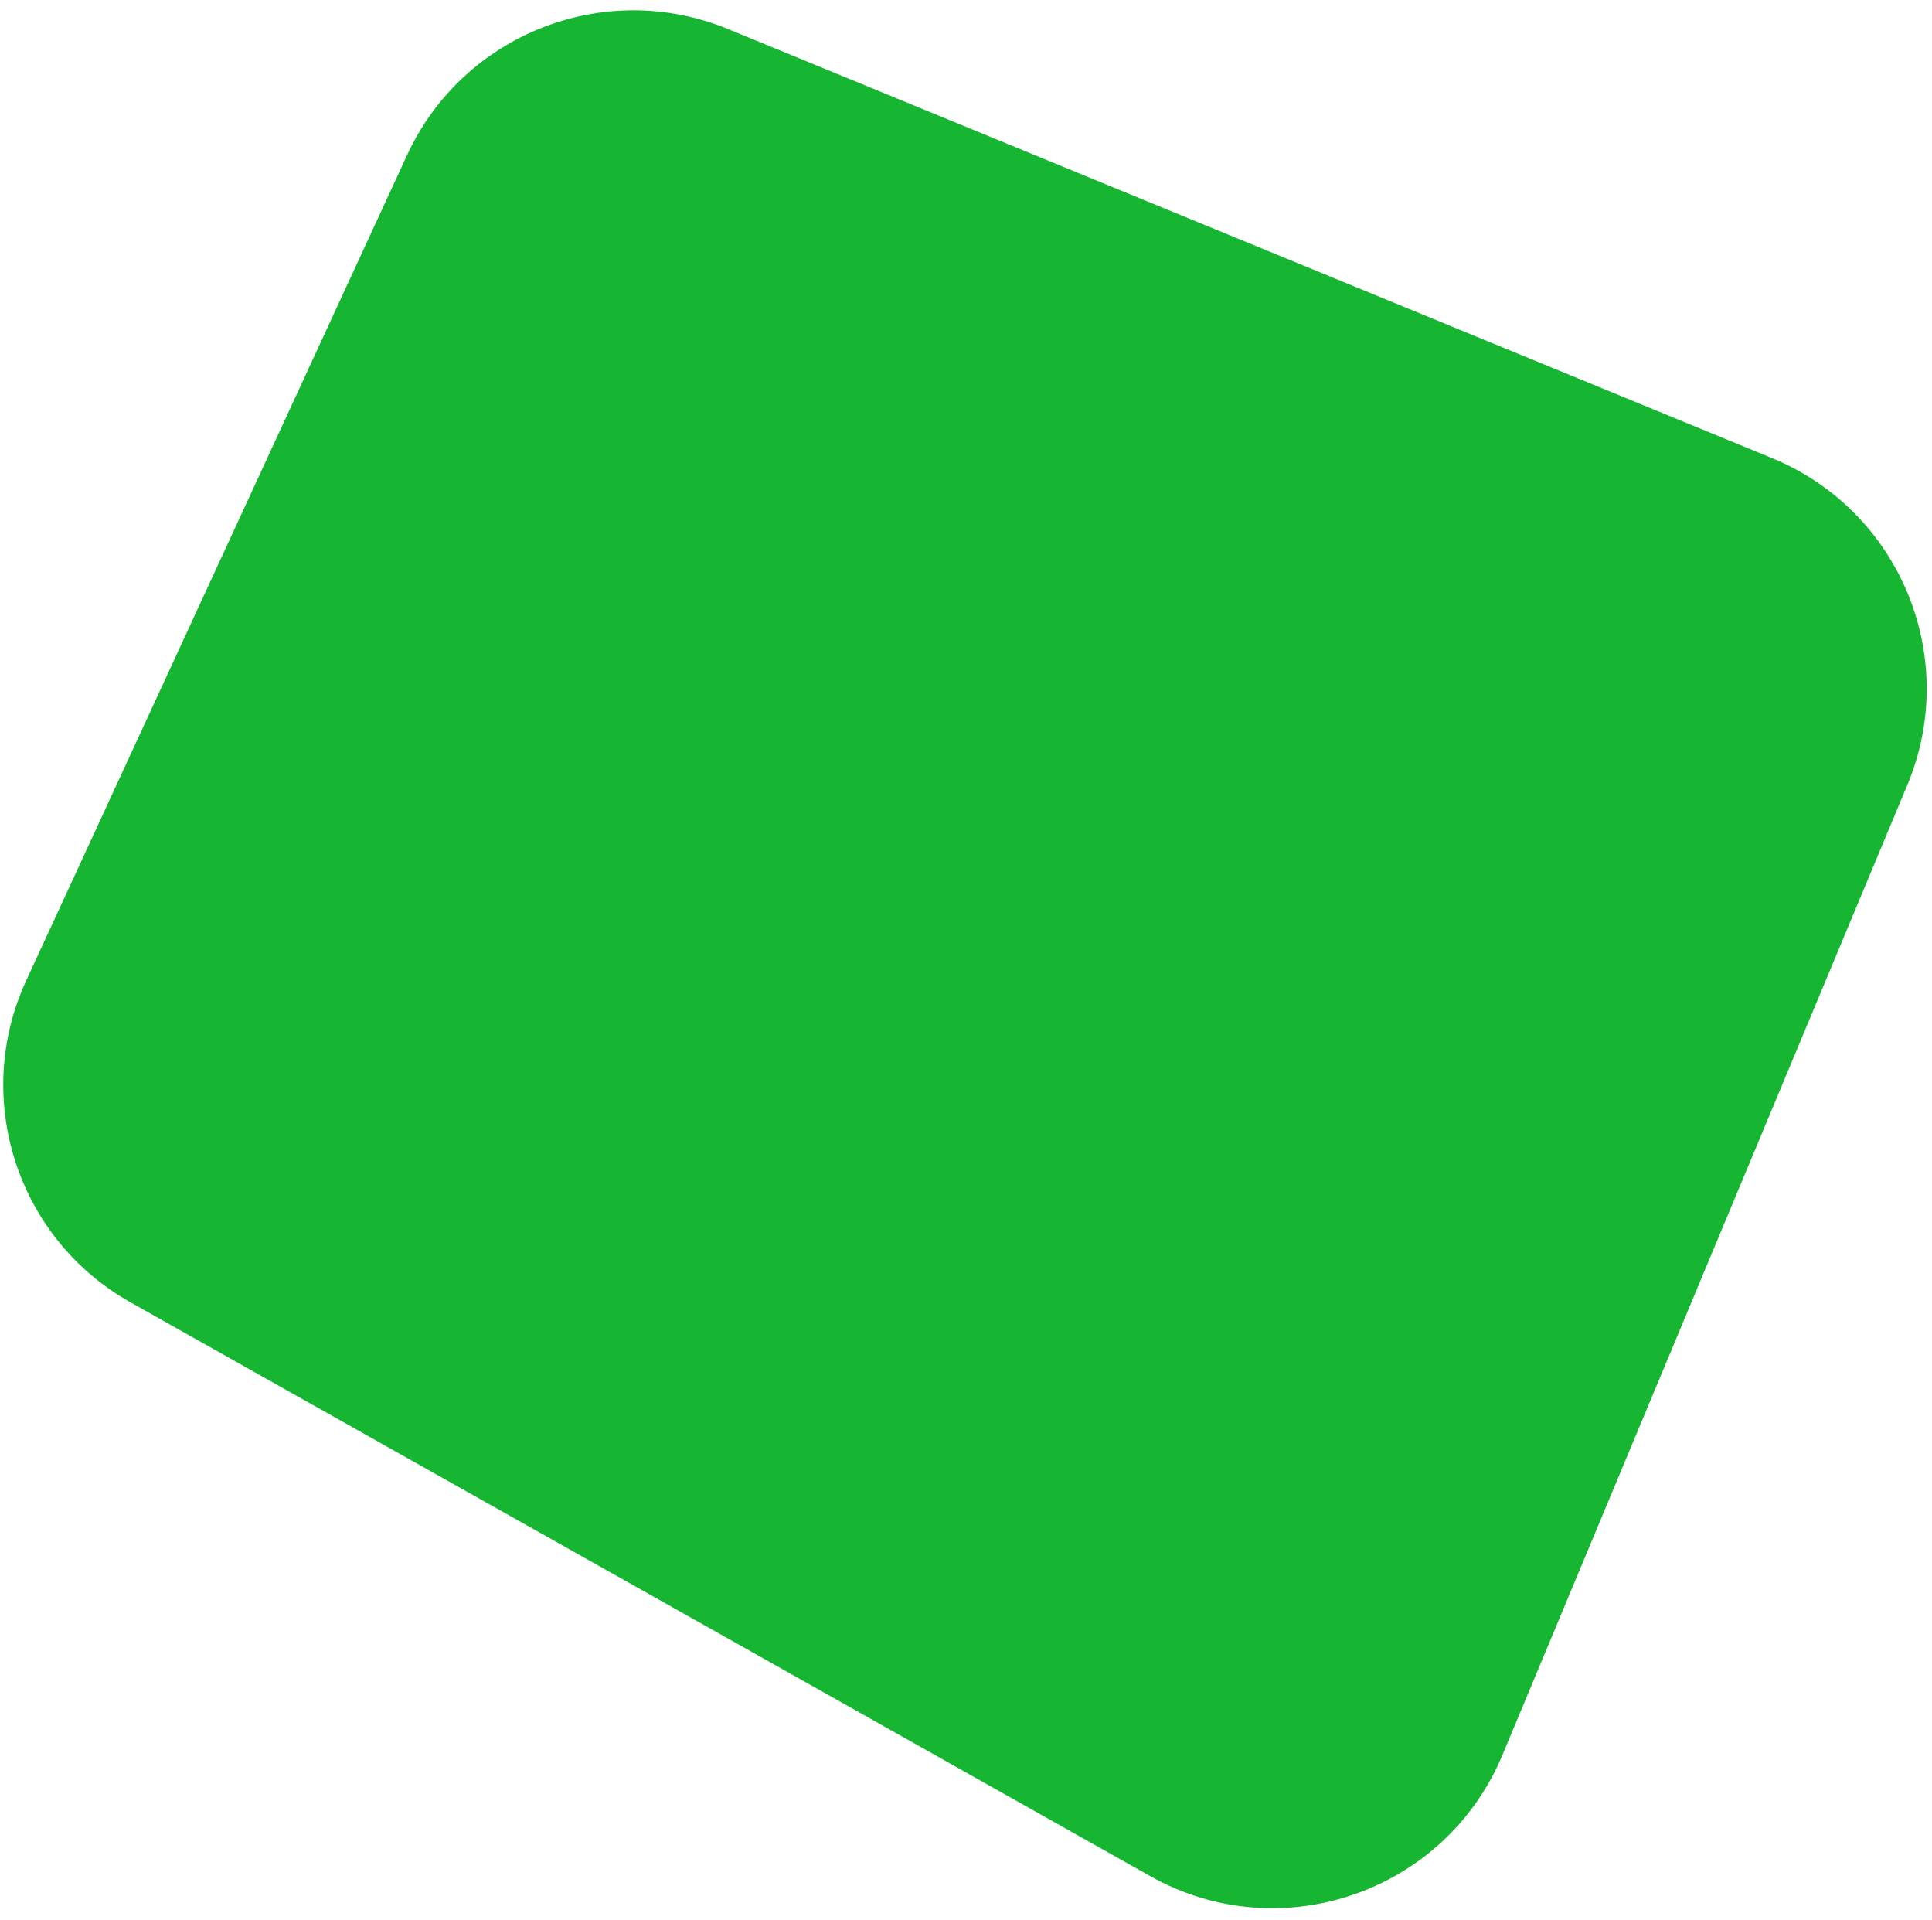
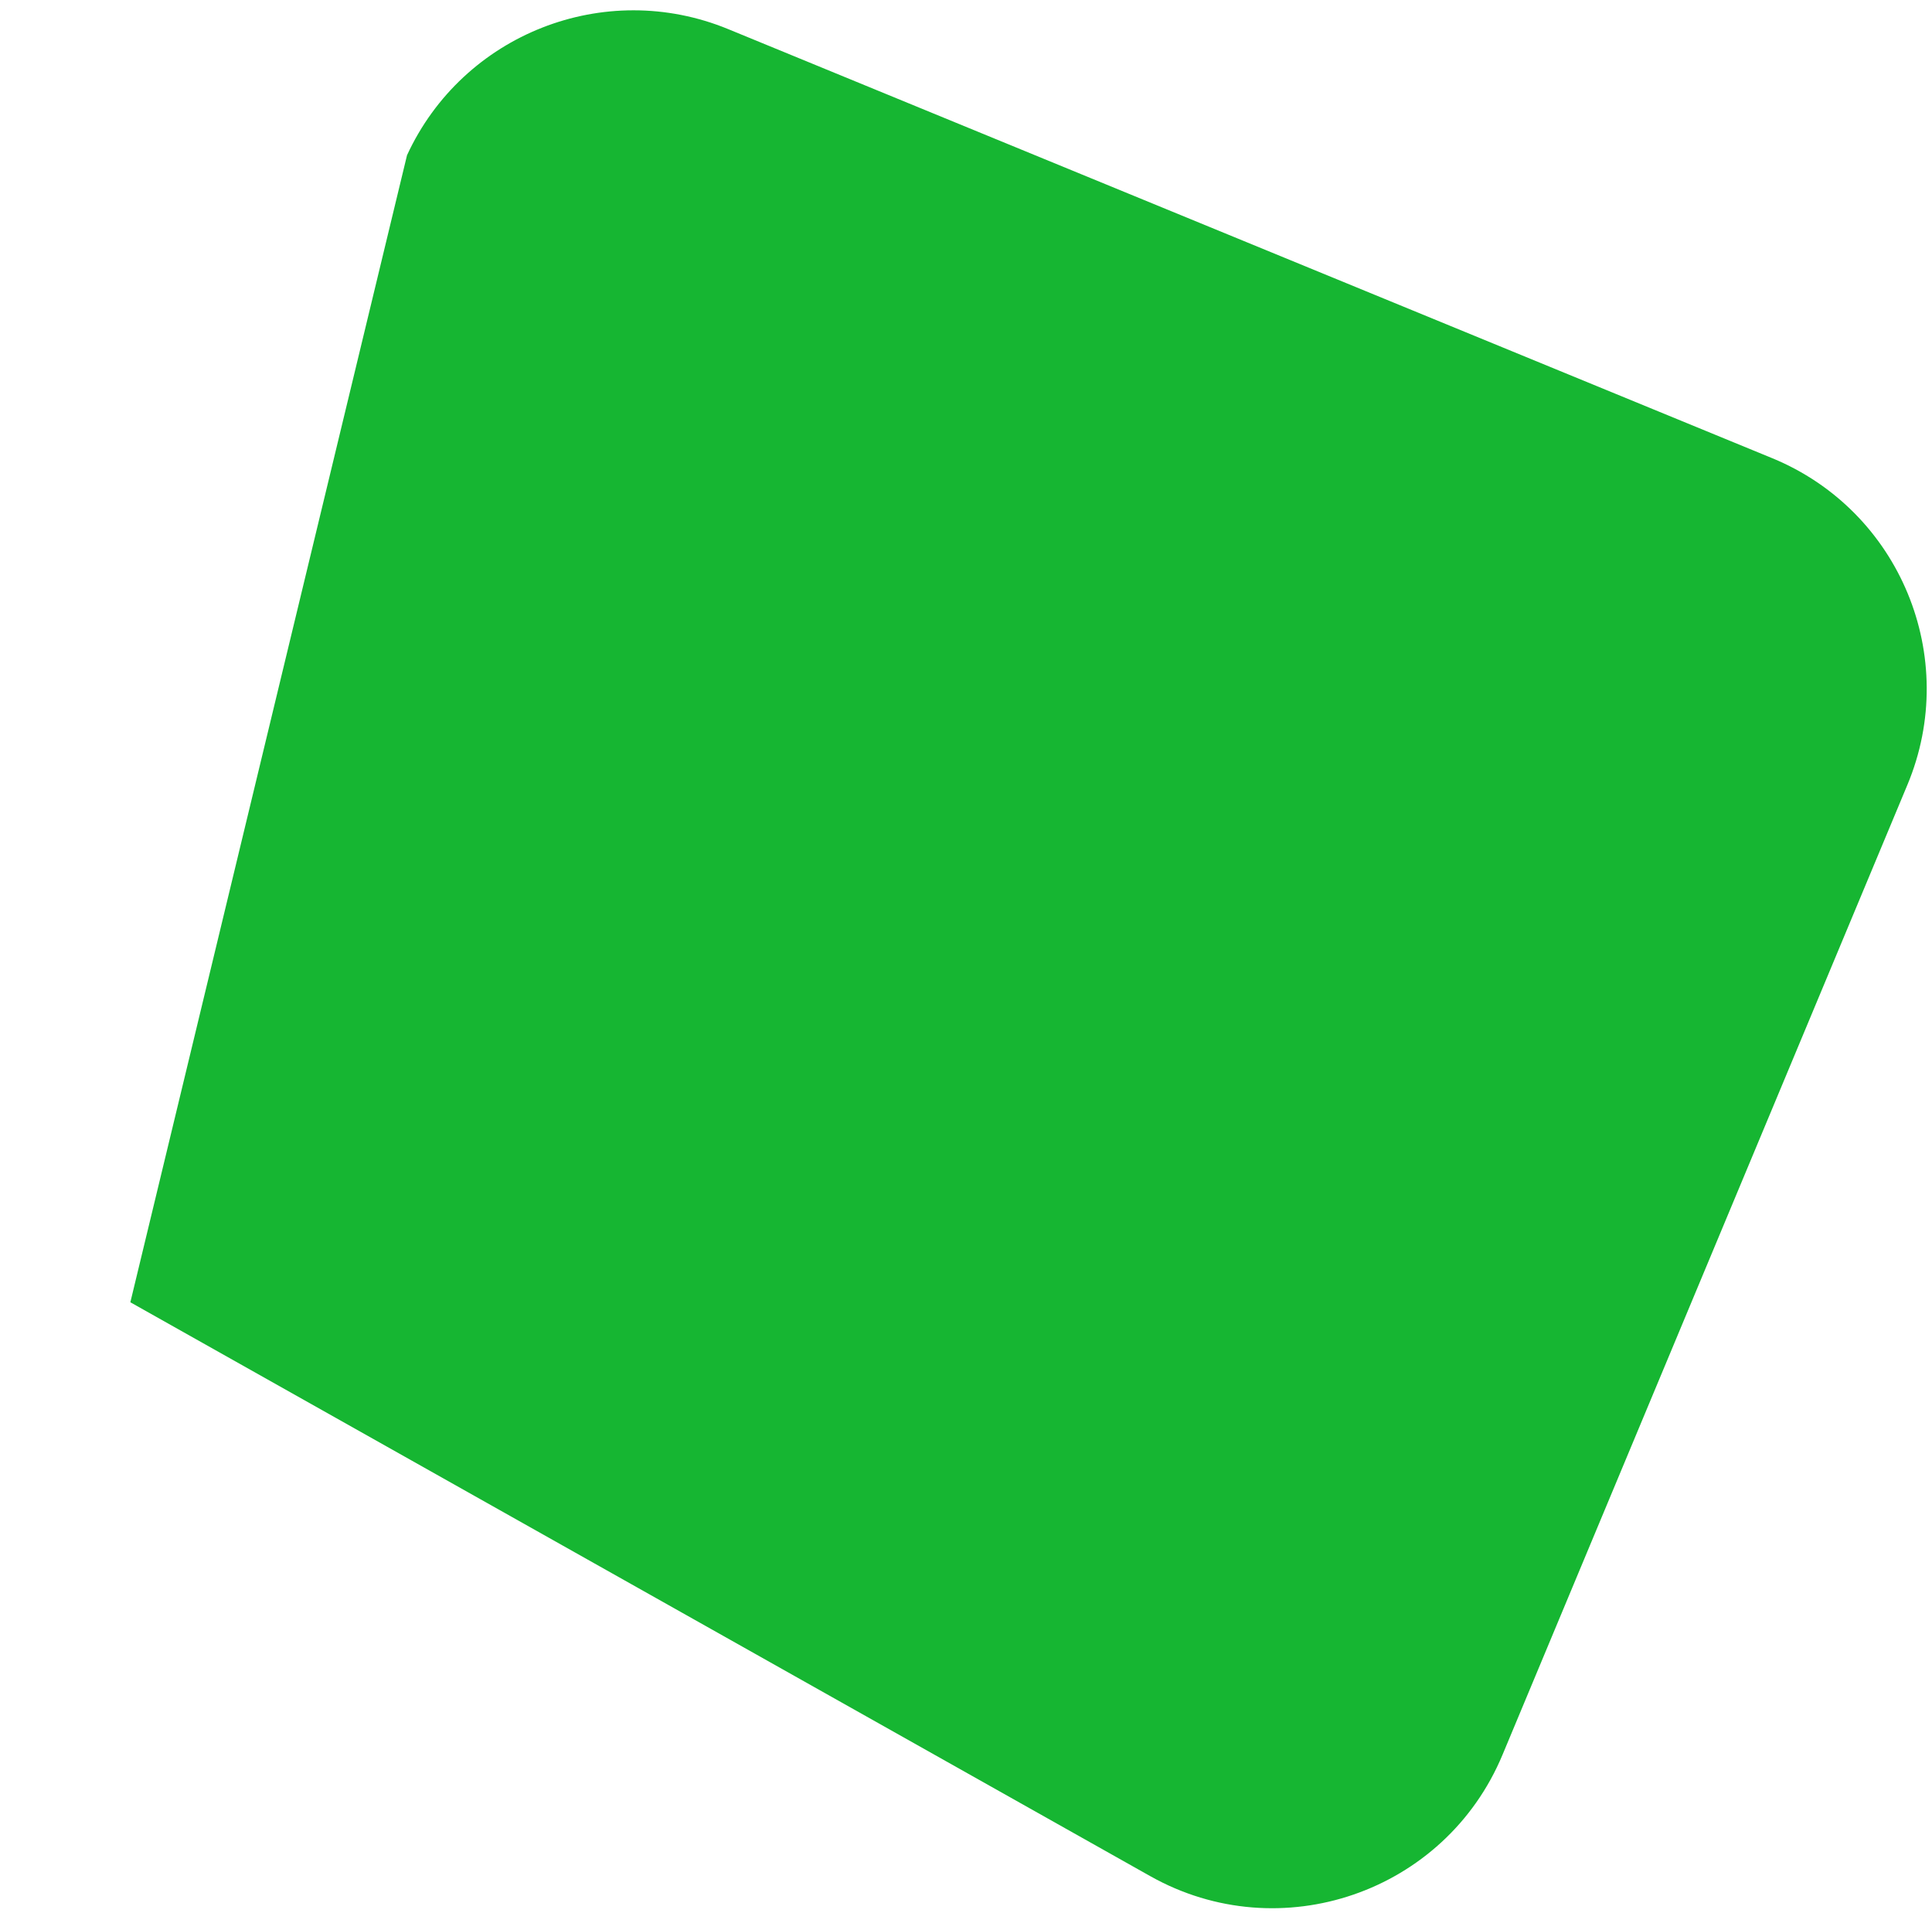
<svg xmlns="http://www.w3.org/2000/svg" width="155" height="154" viewBox="0 0 155 154" fill="none">
-   <path d="M32.654 12.451C37.144 2.722 48.504 -1.74 58.415 2.333L142.173 36.749C152.43 40.964 157.3 52.721 153.027 62.954L120.54 140.763C115.928 151.809 102.71 156.358 92.278 150.488L10.458 104.458C1.372 99.347 -2.263 88.113 2.105 78.647L32.654 12.451Z" fill="#16B632" />
+   <path d="M32.654 12.451C37.144 2.722 48.504 -1.74 58.415 2.333L142.173 36.749C152.43 40.964 157.3 52.721 153.027 62.954L120.54 140.763C115.928 151.809 102.71 156.358 92.278 150.488L10.458 104.458L32.654 12.451Z" fill="#16B632" />
</svg>